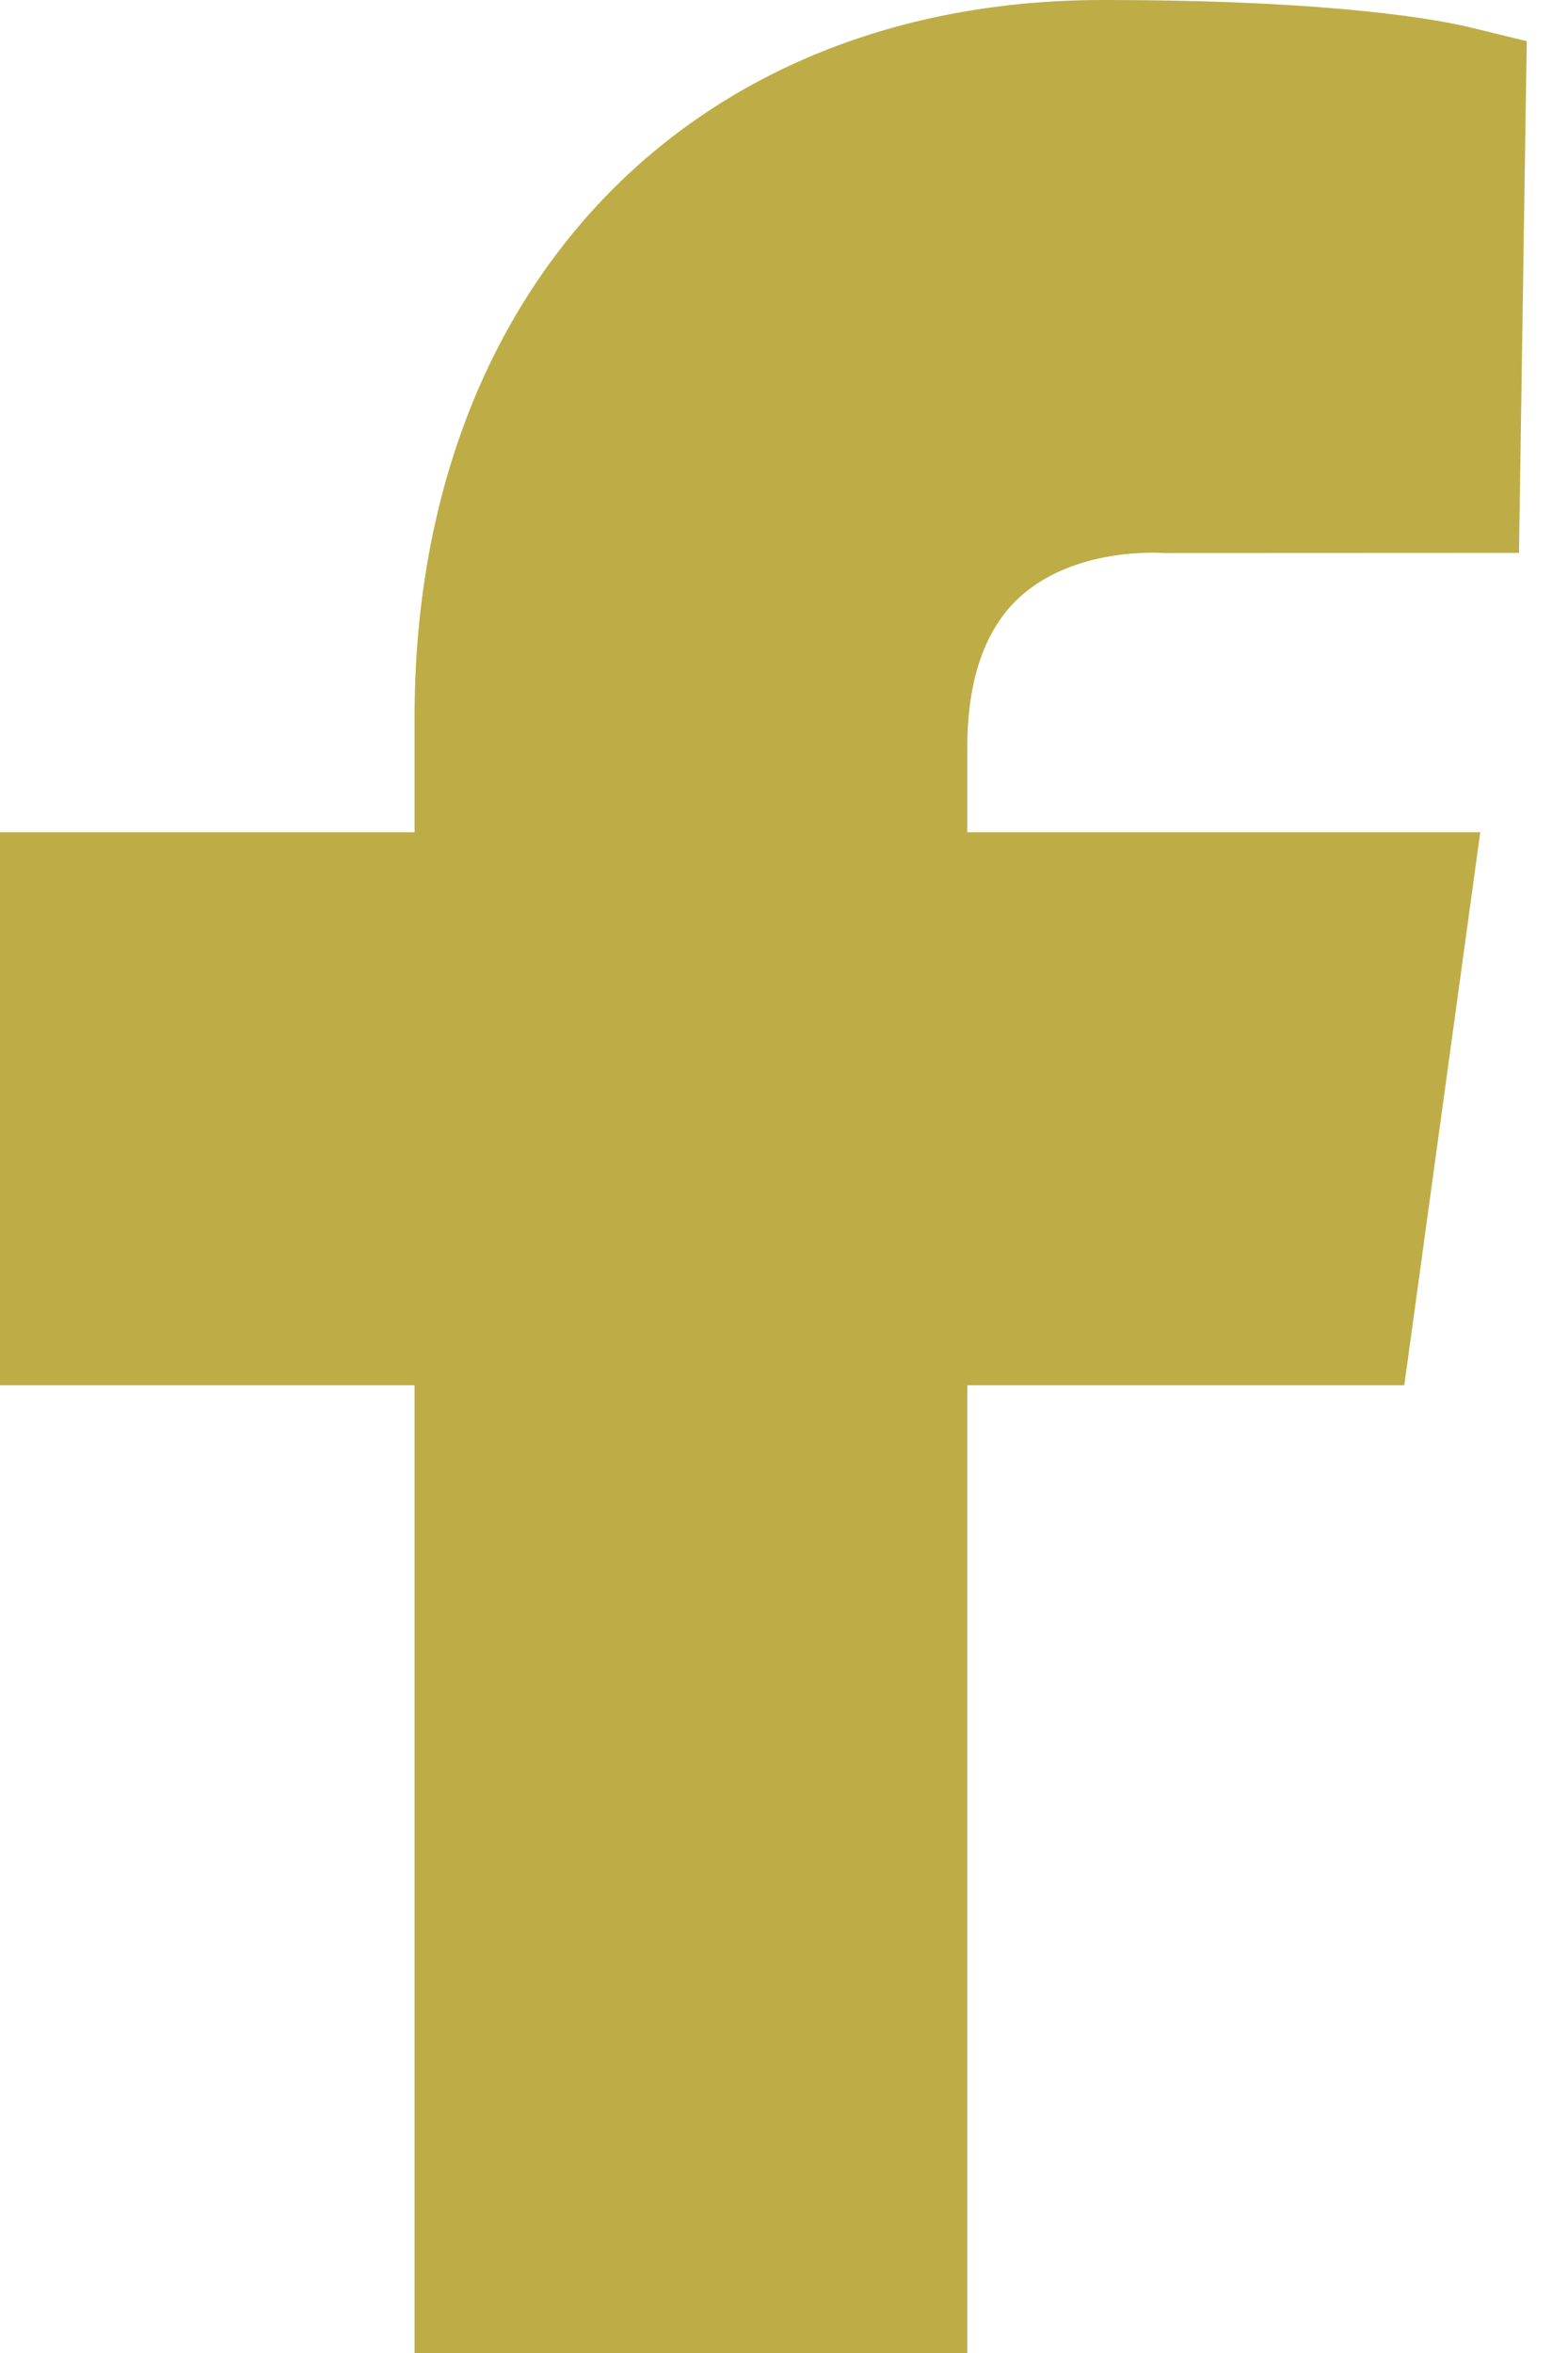
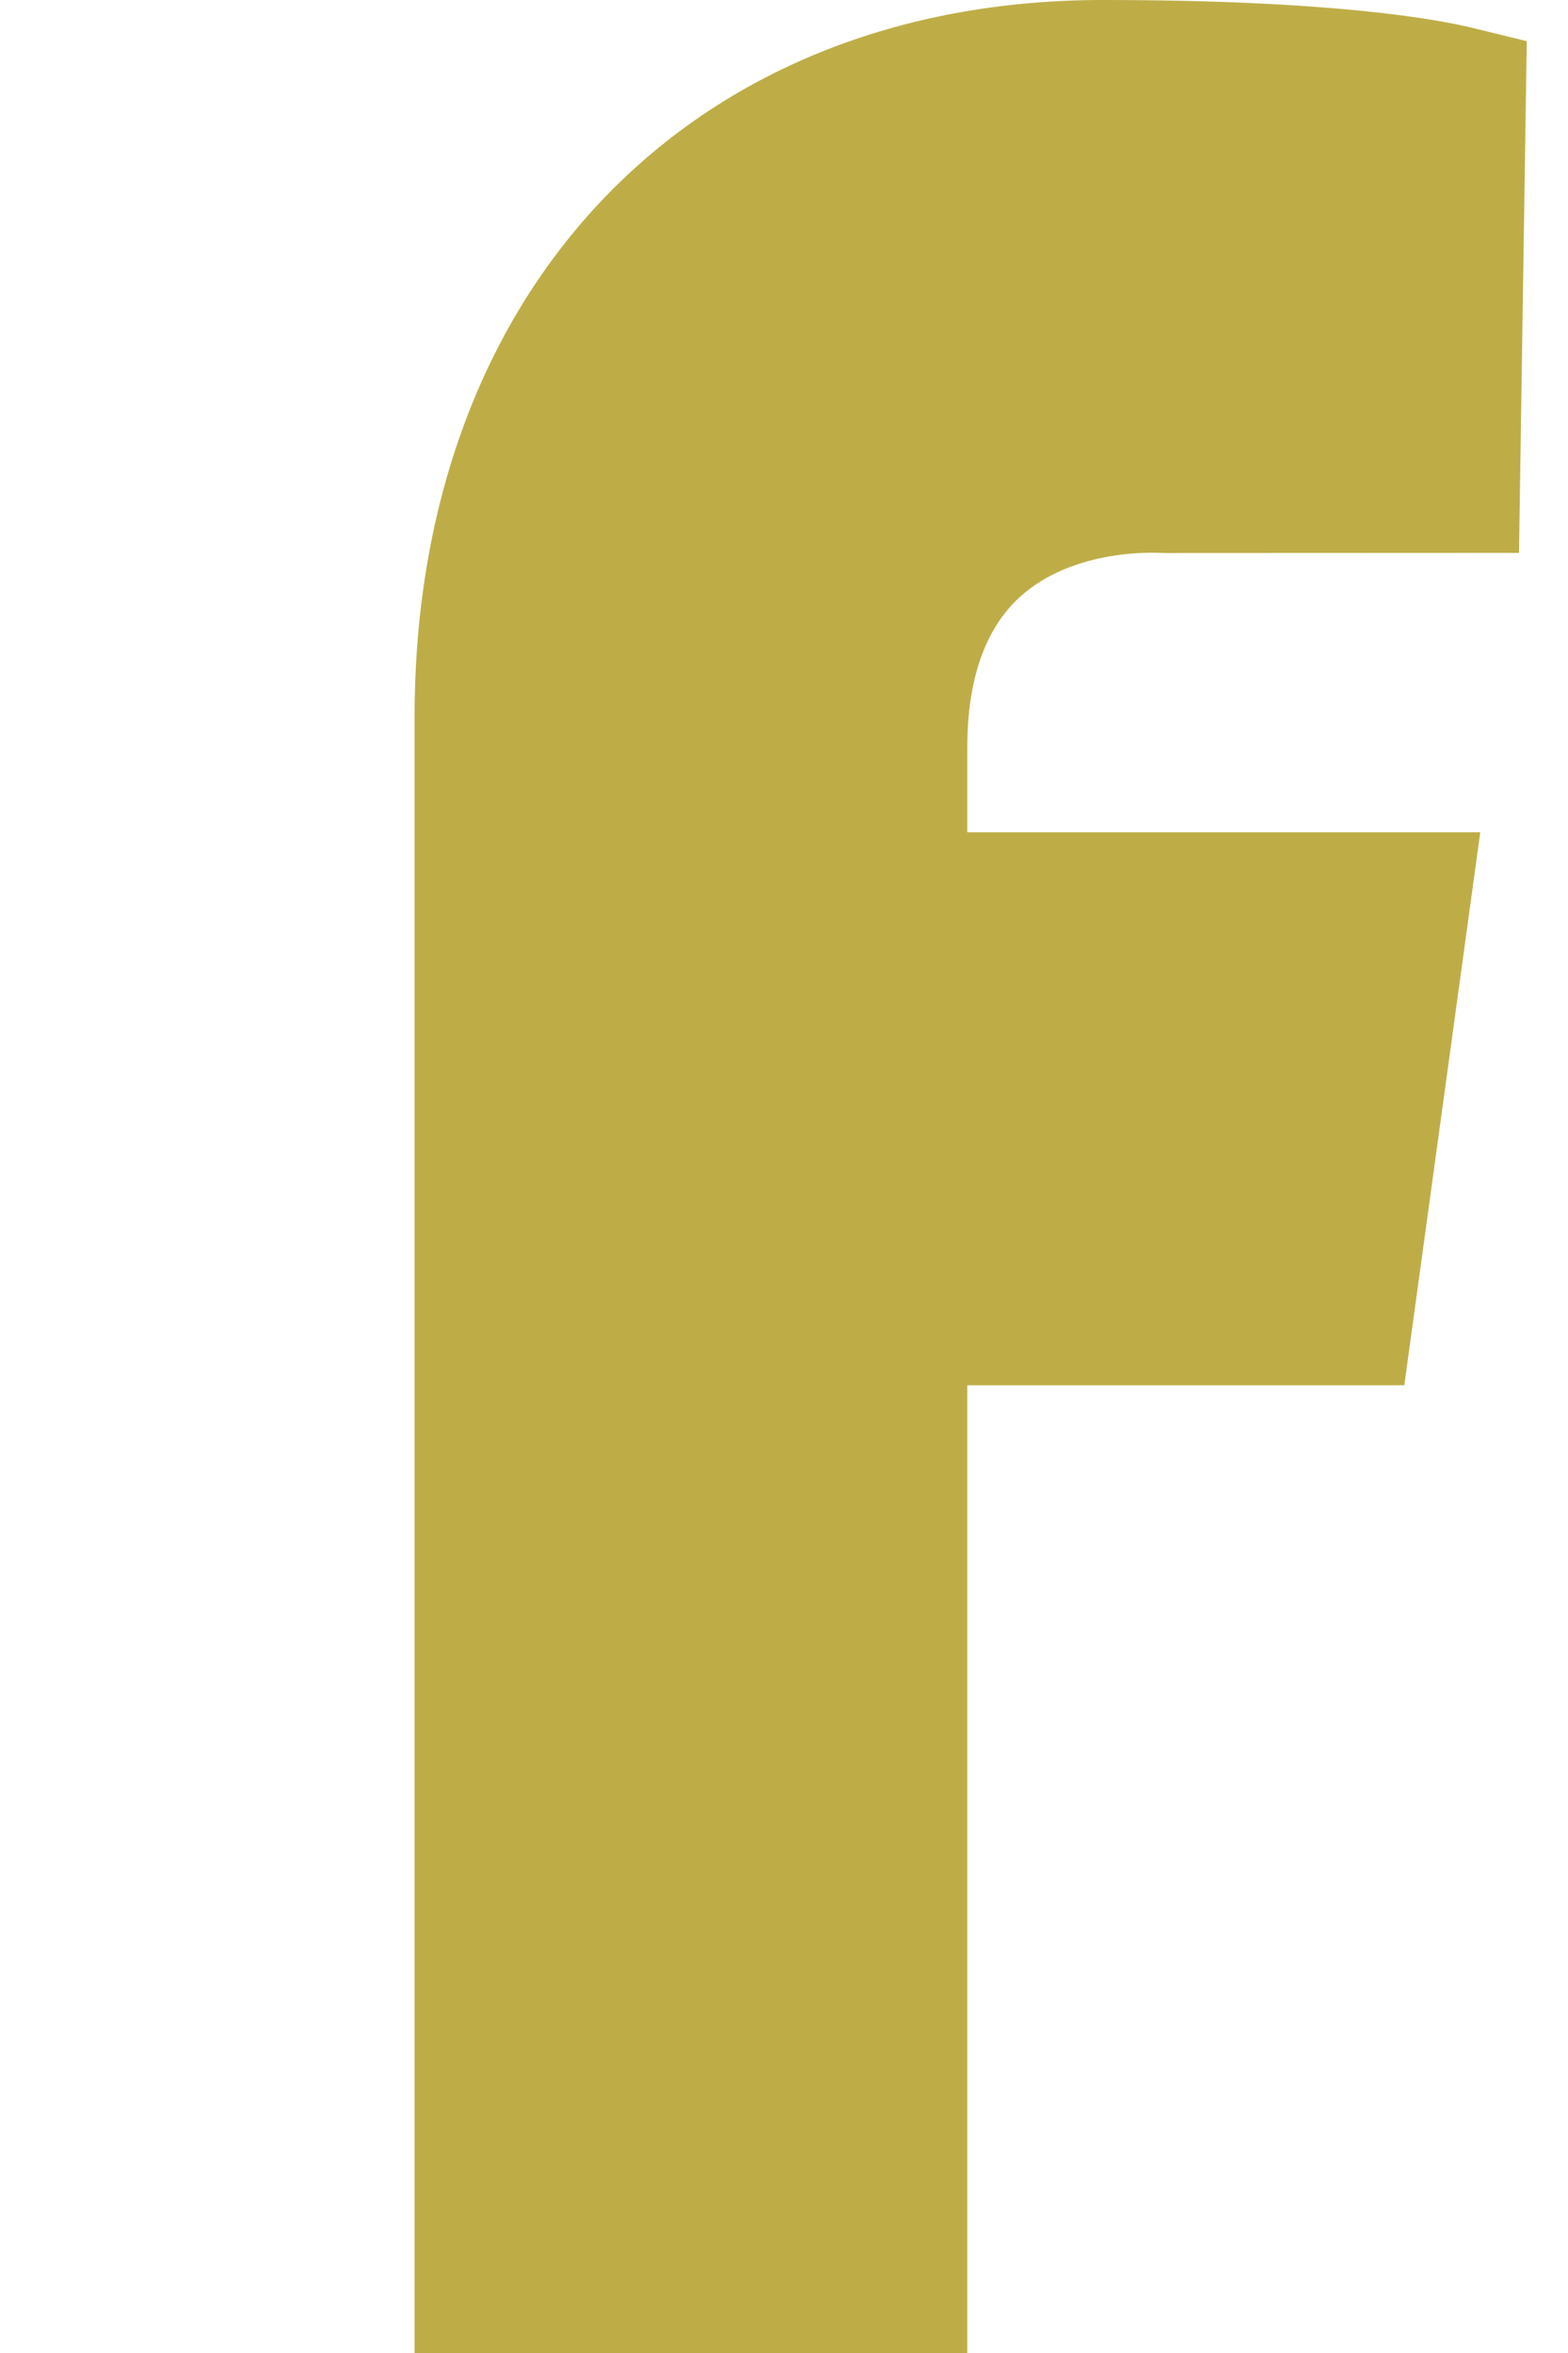
<svg xmlns="http://www.w3.org/2000/svg" width="20" height="30" viewBox="0 0 20 30" fill="none">
-   <path fill-rule="evenodd" clip-rule="evenodd" d="M12.996 7.623C13.694 6.976 14.774 7.047 14.854 7.051L19.375 7.049L19.474 0.525L18.791 0.358C18.354 0.25 17.017 0 14.068 0C8.817 0 5.288 3.675 5.288 9.143V10.611H0V17.662H5.288V30H12.338V17.662H17.912L18.881 10.611H12.338V9.531C12.338 8.672 12.56 8.029 12.996 7.623Z" fill="#BEAD47" />
+   <path fill-rule="evenodd" clip-rule="evenodd" d="M12.996 7.623C13.694 6.976 14.774 7.047 14.854 7.051L19.375 7.049L19.474 0.525L18.791 0.358C18.354 0.25 17.017 0 14.068 0C8.817 0 5.288 3.675 5.288 9.143V10.611V17.662H5.288V30H12.338V17.662H17.912L18.881 10.611H12.338V9.531C12.338 8.672 12.56 8.029 12.996 7.623Z" fill="#BEAD47" />
</svg>